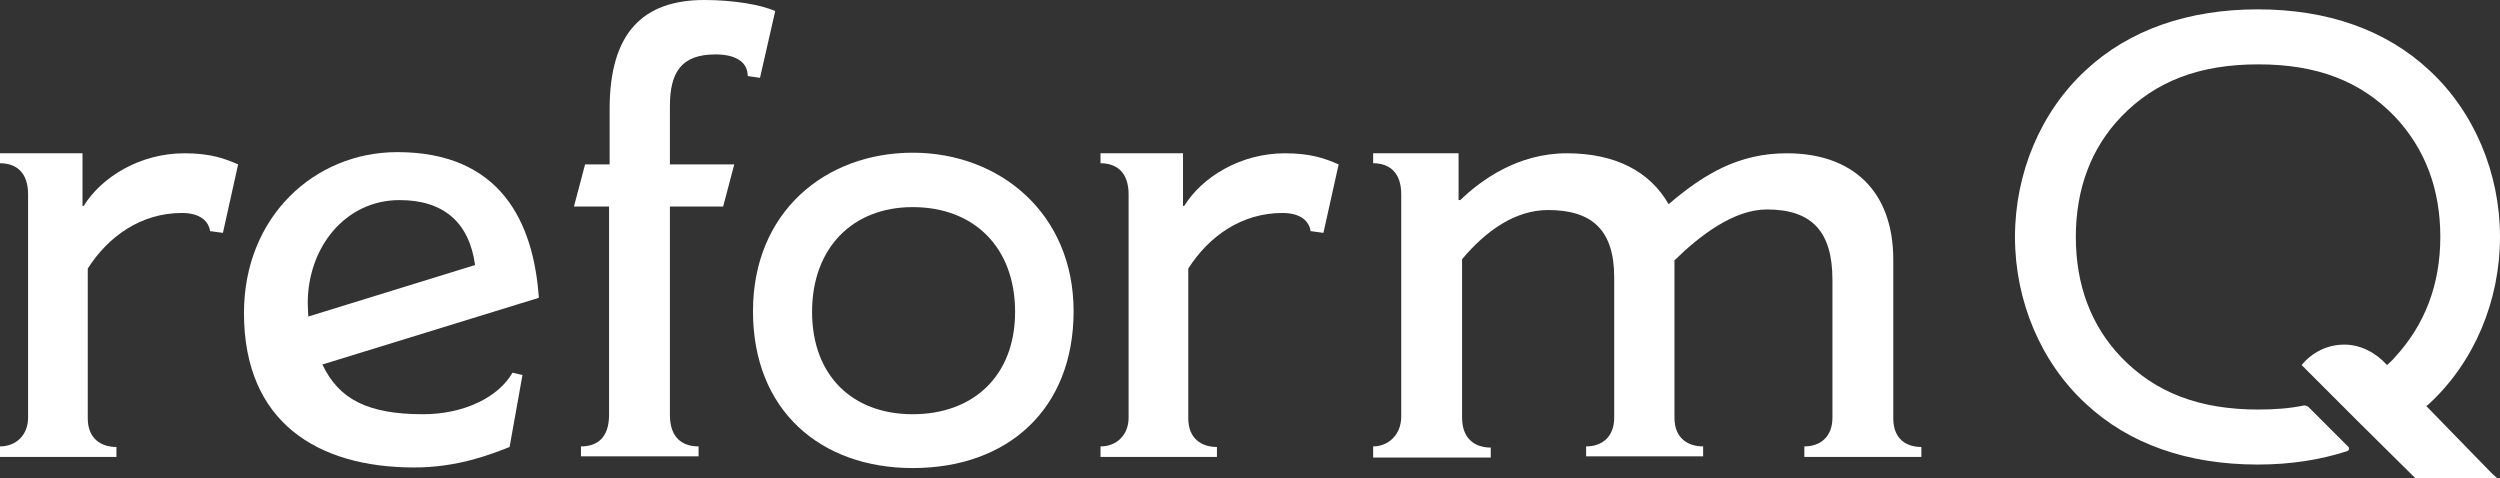
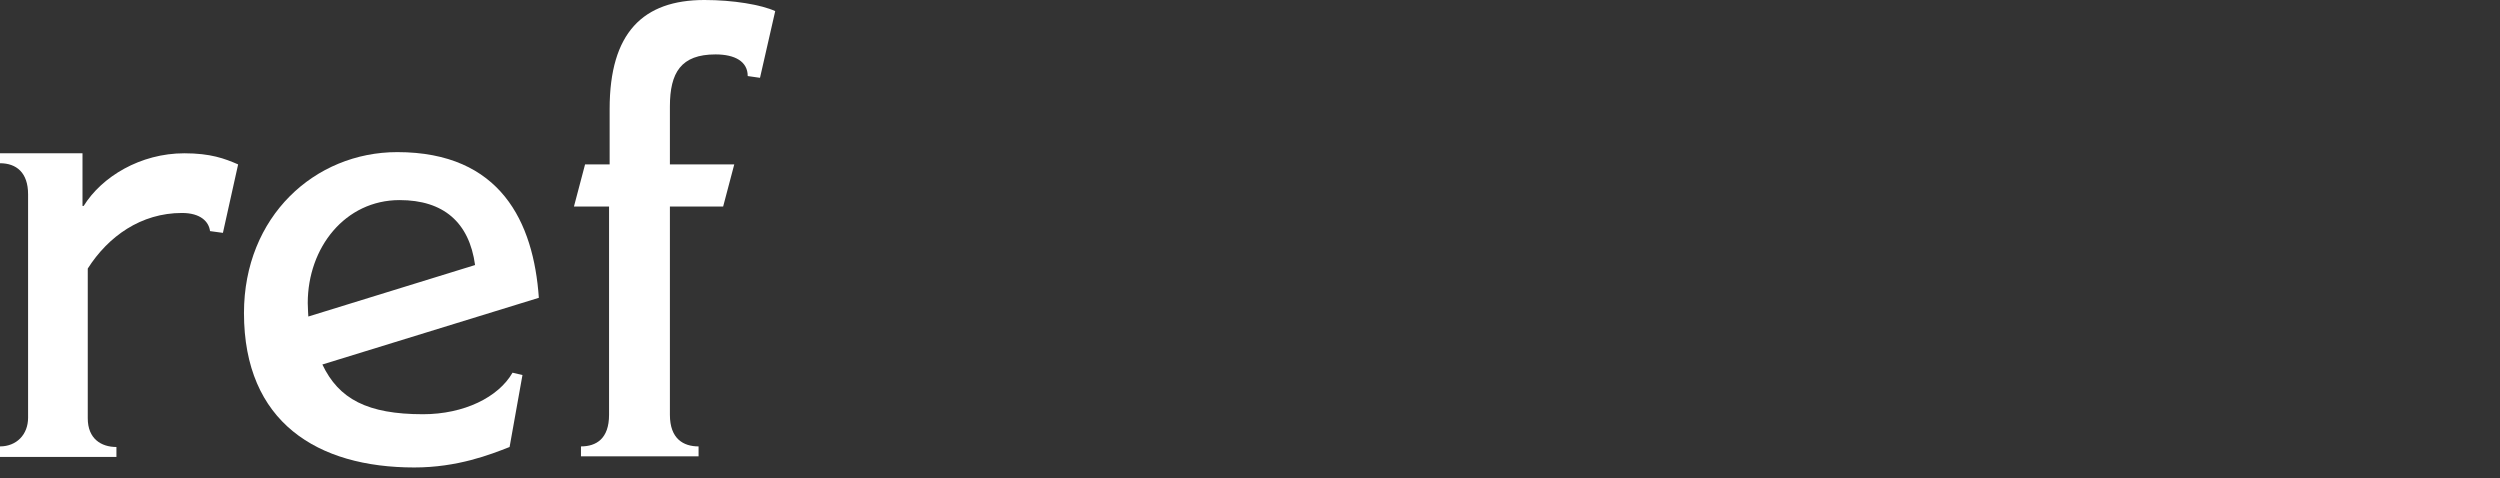
<svg xmlns="http://www.w3.org/2000/svg" id="_レイヤー_2" data-name="レイヤー 2" viewBox="0 0 427.3 81.7">
  <rect x="0" y="0" width="427.3" height="81.7" fill="#333333" stroke="none" />
  <defs>
    <style>
      .cls-1 {
        fill: #fff;
        stroke-width: 0px;
      }
    </style>
  </defs>
  <g id="_レイヤー_1-2" data-name="レイヤー 1">
    <g id="_レイヤー_2-2" data-name="レイヤー 2">
      <g>
        <g>
          <path class="cls-1" d="m55.1,62.3c2.8,5.9,7.7,8.5,17.2,8.5,7,0,12.9-2.9,15.3-7.1l1.7.4-2.2,12.3c-3.3,1.3-8.9,3.5-16.3,3.5-16.5,0-29.1-7.7-29.1-26.4,0-16.5,12.1-27.5,26.2-27.5,17.7,0,23.3,12,24.2,24.9l-37,11.4Zm26.1-17c-1-7.3-5.4-11.1-12.9-11.1-9.3,0-15.7,8.1-15.7,17.6,0,.8.1,2.2.1,2.3l28.5-8.8Z" />
          <path class="cls-1" d="m129.9,13.3l-2.1-.3c0-2.5-2.2-3.7-5.5-3.7-5.9,0-7.8,3.1-7.8,8.9v9.9h11l-1.9,7.2h-9.1v35.6c0,4.1,2.3,5.4,4.9,5.4v1.7h-20.1v-1.7c2.6,0,4.8-1.3,4.8-5.4v-35.6h-6l1.9-7.2h4.2v-9.5c0-13,5.7-18.6,16.2-18.6,4.9,0,9.7.8,12.1,1.9l-2.6,11.4Z" />
-           <path class="cls-1" d="m156,80c-15.7,0-27.3-9.8-27.3-26.8s12.4-27.1,27.3-27.1,27.5,10.4,27.5,27.1-11.2,26.8-27.5,26.8Zm0-44.6c-10.3,0-17.2,7-17.2,17.9s6.9,17.5,17.2,17.5,17.5-6.5,17.5-17.5-7-17.9-17.5-17.9Z" />
-           <path class="cls-1" d="m226.2,39.8l-2.2-.3c-.2-1.6-1.6-3.1-4.8-3.1-7,0-12.6,4-16.1,9.5v25.6c0,3.5,2.3,4.9,4.9,4.9v1.7h-19.9v-1.8c2.8,0,4.8-2,4.8-4.9v-38.2c0-3.7-2-5.3-4.8-5.3v-1.7h14.1v9h.2c3.1-5,9.7-9,17.2-9,4.5,0,6.9.9,9.2,1.9l-2.6,11.7Z" />
-           <path class="cls-1" d="m328.3,78.1h-19.9v-1.8c2.8,0,4.8-1.7,4.8-4.9v-23.6c0-8.2-3.5-12-11.2-12-5.7,0-11.5,4.5-15.8,8.7v26.9c0,3.6,2.4,4.9,4.9,4.9v1.7h-20v-1.7c2.8,0,4.8-1.7,4.8-4.9v-24c0-8.1-3.8-11.5-11.3-11.5-5.5,0-10.5,3.4-14.7,8.4v27.1c0,3.6,2.2,5.1,4.9,5.1v1.7h-20.1v-1.9c2.6,0,4.8-2,4.8-5.1v-38c0-3.7-2-5.3-4.8-5.3v-1.7h14.6v8h.3c3.6-3.5,9.9-8,18.2-8s14.2,3.1,17.4,8.7c6.1-5.2,12-8.7,20.2-8.7,11.3,0,18.2,6.5,18.2,18.2v27.1c0,3.6,2.3,4.9,4.8,4.9v1.7h-.1Z" />
          <path class="cls-1" d="m38.1,39.8l-2.2-.3c-.2-1.6-1.6-3.1-4.8-3.1-7,0-12.6,4-16.1,9.5v25.6c0,3.5,2.3,4.9,4.9,4.9v1.7H0v-1.8c2.8,0,4.8-2,4.8-4.9v-38.2c0-3.7-2-5.3-4.8-5.3v-1.7h14.1v9h.2c3.1-5,9.7-9,17.2-9,4.5,0,6.9.9,9.2,1.9l-2.6,11.7Z" />
        </g>
-         <path class="cls-1" d="m426,81s0-.1-.1-.1l-7.5-7.7-3.7-3.8c.2-.1.4-.3.5-.4,7.7-7.1,12.1-17.6,12.1-28.5s-4.4-21.4-12.1-28.5c-7.4-6.9-17.4-10.4-29.3-10.4s-22,3.5-29.4,10.4c-7.7,7.1-12.1,17.6-12.1,28.5s4.4,21.4,12.1,28.5c7.4,6.9,17.4,10.4,29.4,10.4,5.6,0,10.7-.8,15.3-2.3.3-.1.4-.5.2-.7l-6.8-6.8c-.2-.2-.5-.3-.8-.3-2.4.5-5,.7-7.8.7-10.1,0-17.6-2.9-23.4-8.9-5.2-5.4-7.8-12.4-7.8-20.6s2.6-15.2,7.8-20.6c5.8-6,13.3-8.9,23.4-8.9s17.5,2.9,23.3,8.9c5.2,5.5,7.8,12.4,7.8,20.6s-2.7,15.1-7.8,20.6c-.4.5-.9.9-1.3,1.3-1.9-2.1-4.5-3.5-7.3-3.5-3,0-5.6,1.4-7.3,3.5h0l9.7,9.7,9.7,9.6h14l-.8-.7Z" />
      </g>
    </g>
  </g>
</svg>